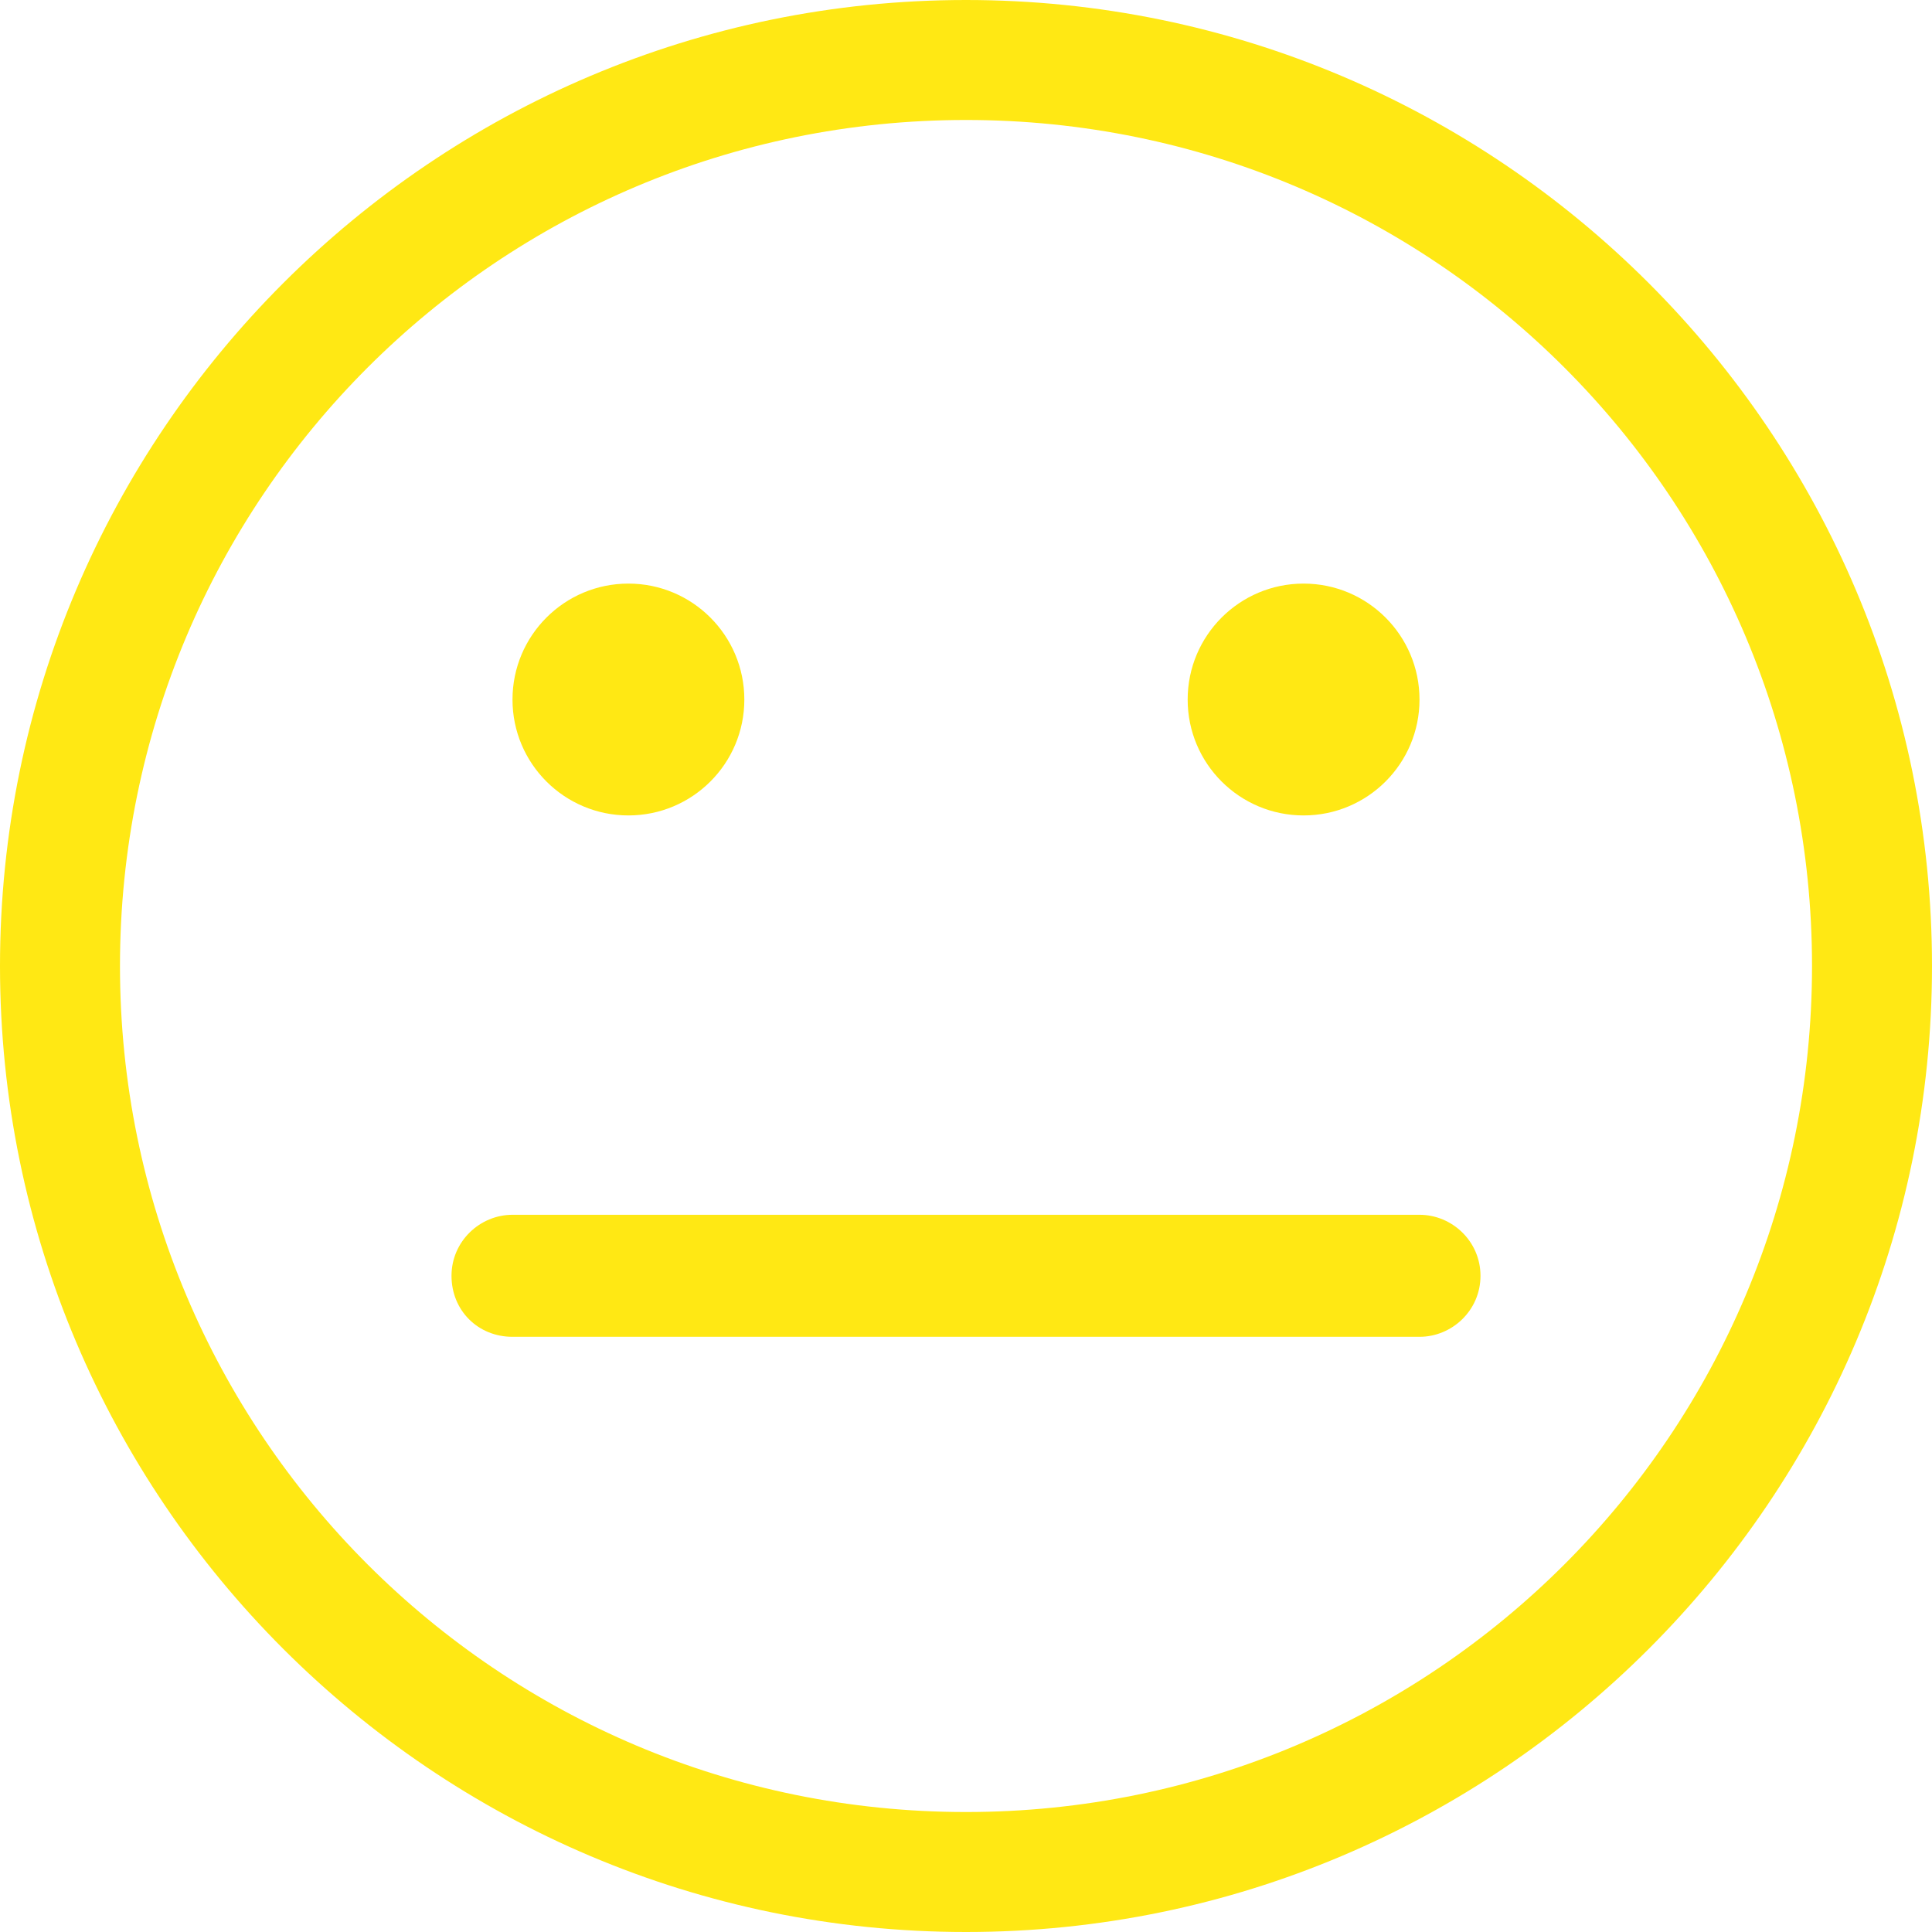
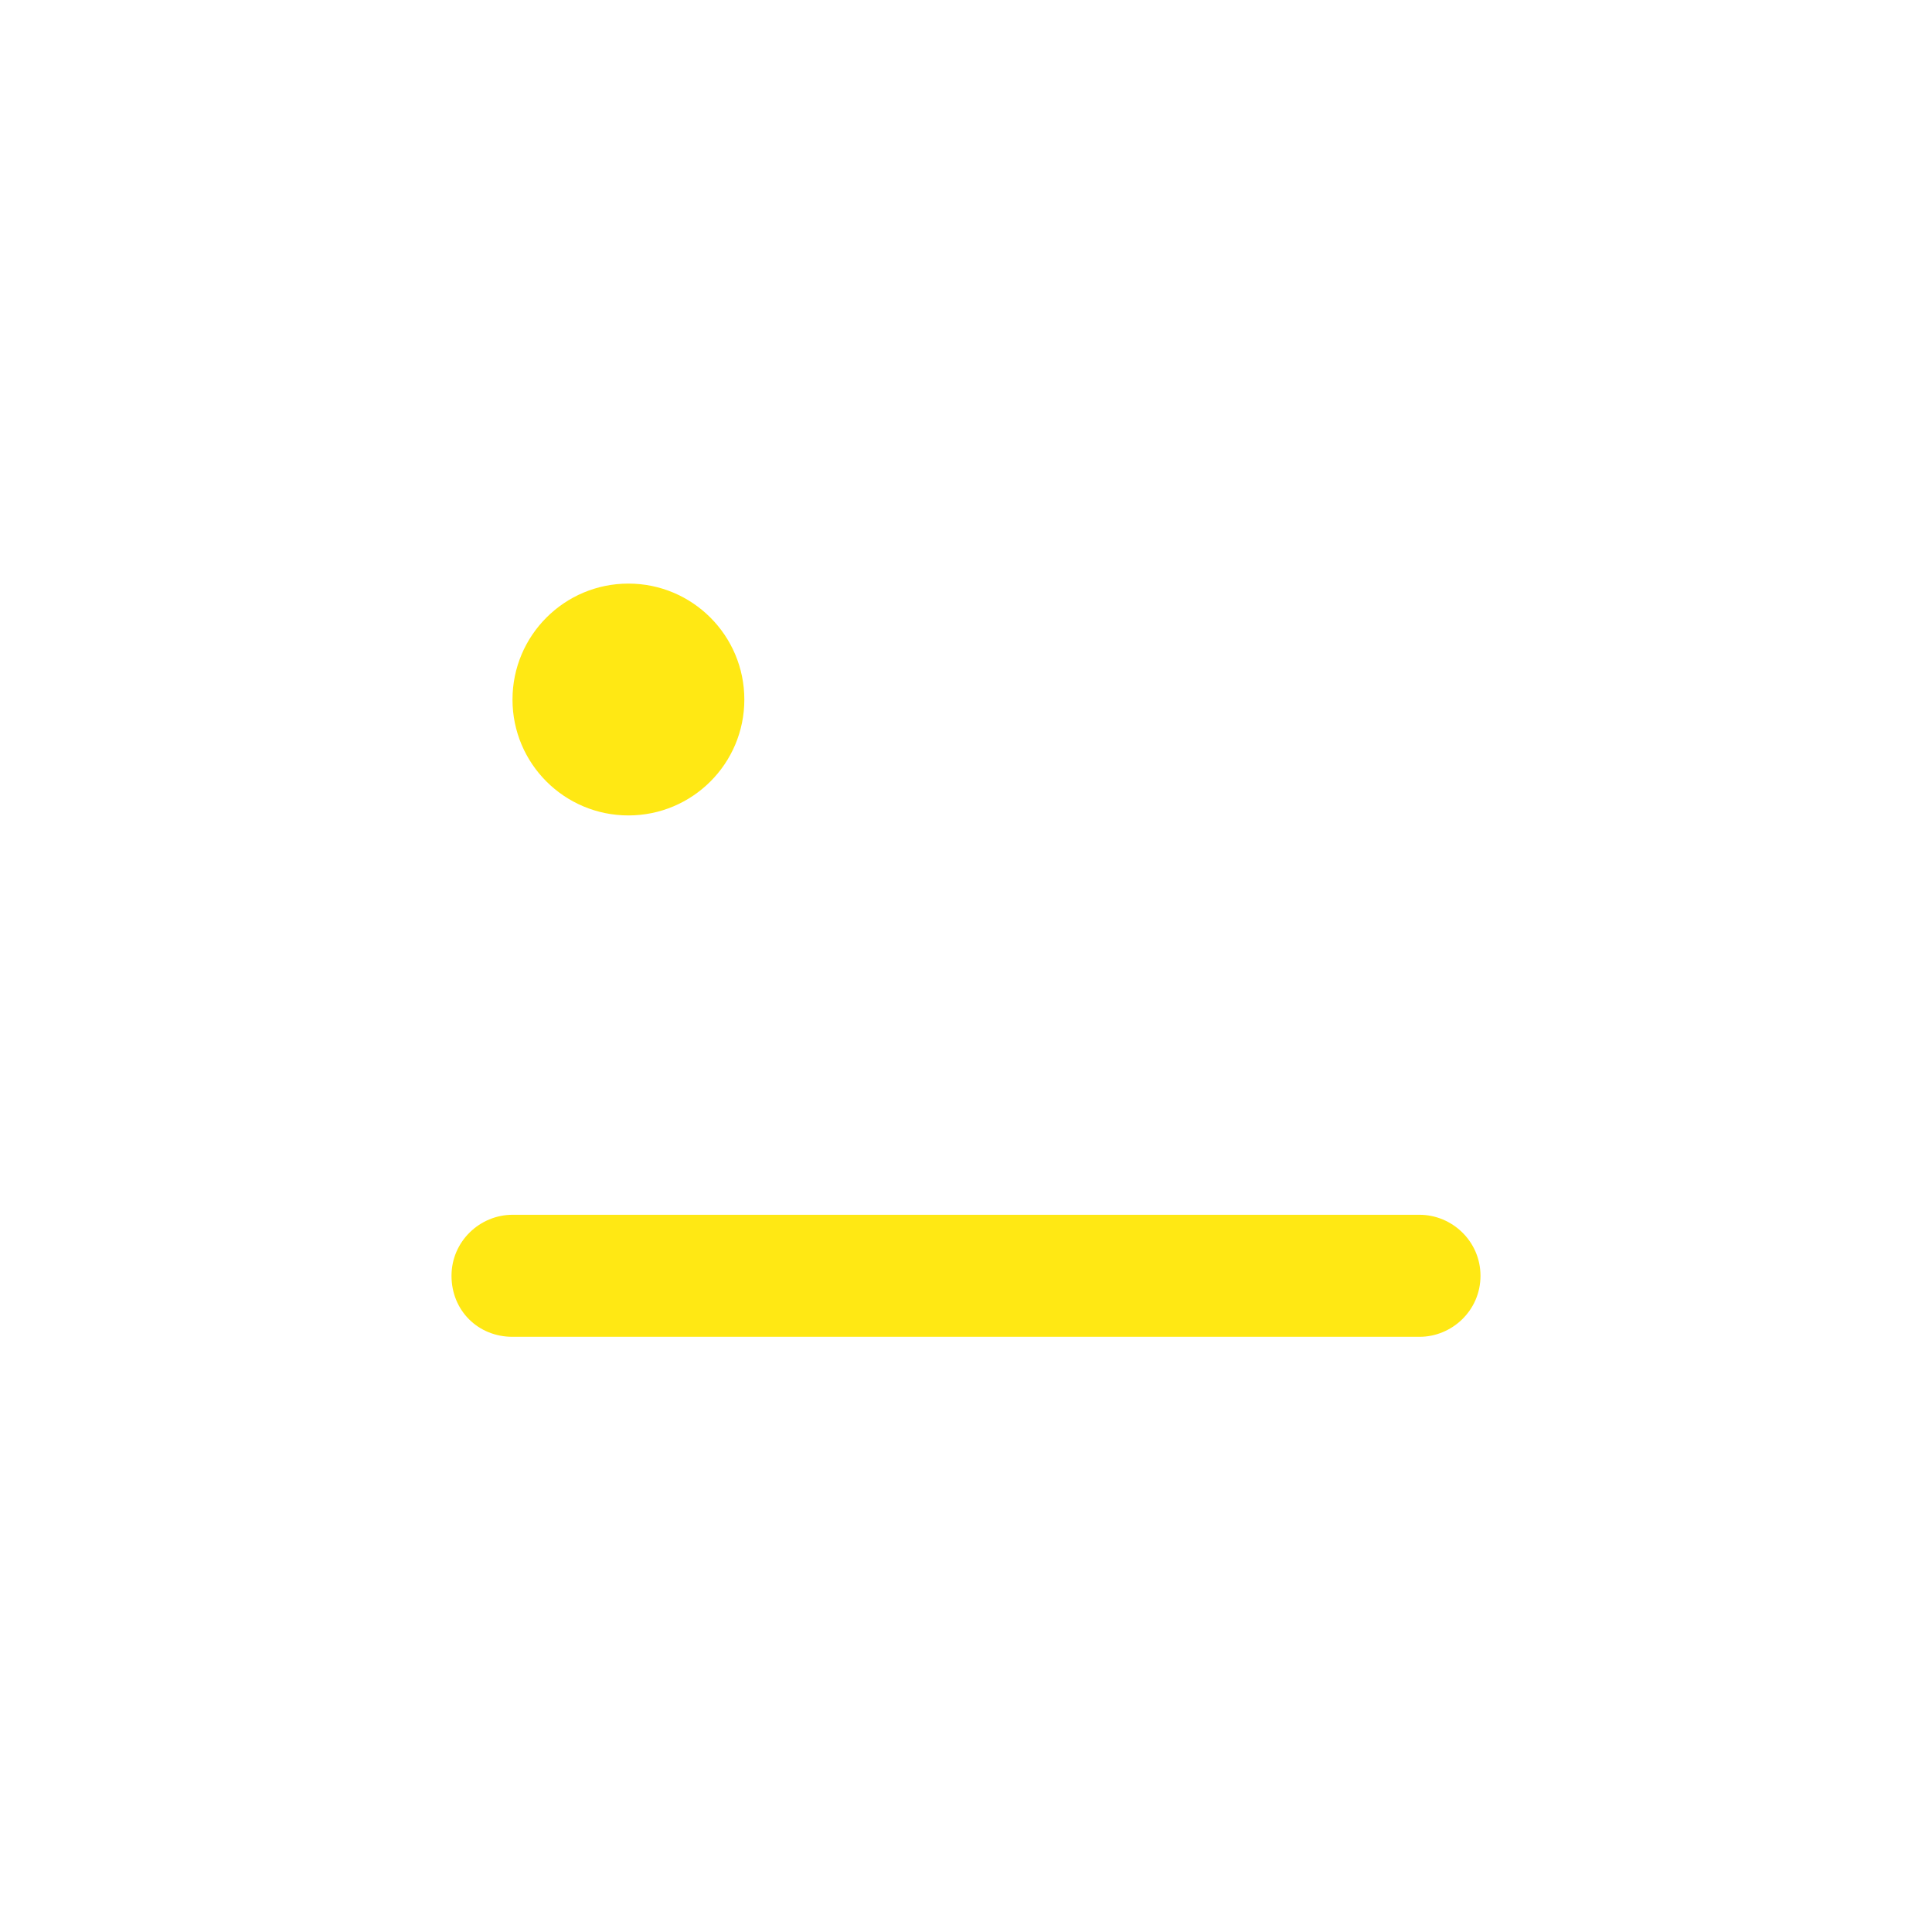
<svg xmlns="http://www.w3.org/2000/svg" width="30" height="30" viewBox="0 0 30 30" fill="none">
-   <path d="M15 0C6.726 0 0 6.726 0 15C0 23.274 6.726 30 15 30C23.274 30 30 23.274 30 15C30 6.726 23.274 0 15 0ZM15 28.137C7.737 28.137 1.863 22.263 1.863 15C1.863 7.737 7.737 1.863 15 1.863C22.263 1.863 28.137 7.737 28.137 15C28.137 22.263 22.263 28.137 15 28.137Z" fill="#FFE814" />
  <path d="M9.758 12.662C10.752 12.662 11.558 11.857 11.558 10.863C11.558 9.868 10.752 9.062 9.758 9.062C8.764 9.062 7.958 9.868 7.958 10.863C7.958 11.857 8.764 12.662 9.758 12.662Z" fill="#FFE814" />
-   <path d="M20.242 12.662C21.236 12.662 22.042 11.857 22.042 10.863C22.042 9.868 21.236 9.062 20.242 9.062C19.248 9.062 18.442 9.868 18.442 10.863C18.442 11.857 19.248 12.662 20.242 12.662Z" fill="#FFE814" />
-   <path d="M22.042 18.863H7.958C7.453 18.863 7.011 19.274 7.011 19.811C7.011 20.348 7.421 20.758 7.958 20.758H22.042C22.547 20.758 22.989 20.348 22.989 19.811C22.989 19.274 22.547 18.863 22.042 18.863Z" fill="#FFE814" />
+   <path d="M22.042 18.863H7.958C7.453 18.863 7.011 19.274 7.011 19.811C7.011 20.348 7.421 20.758 7.958 20.758H22.042C22.547 20.758 22.989 20.348 22.989 19.811C22.989 19.274 22.547 18.863 22.042 18.863" fill="#FFE814" />
</svg>